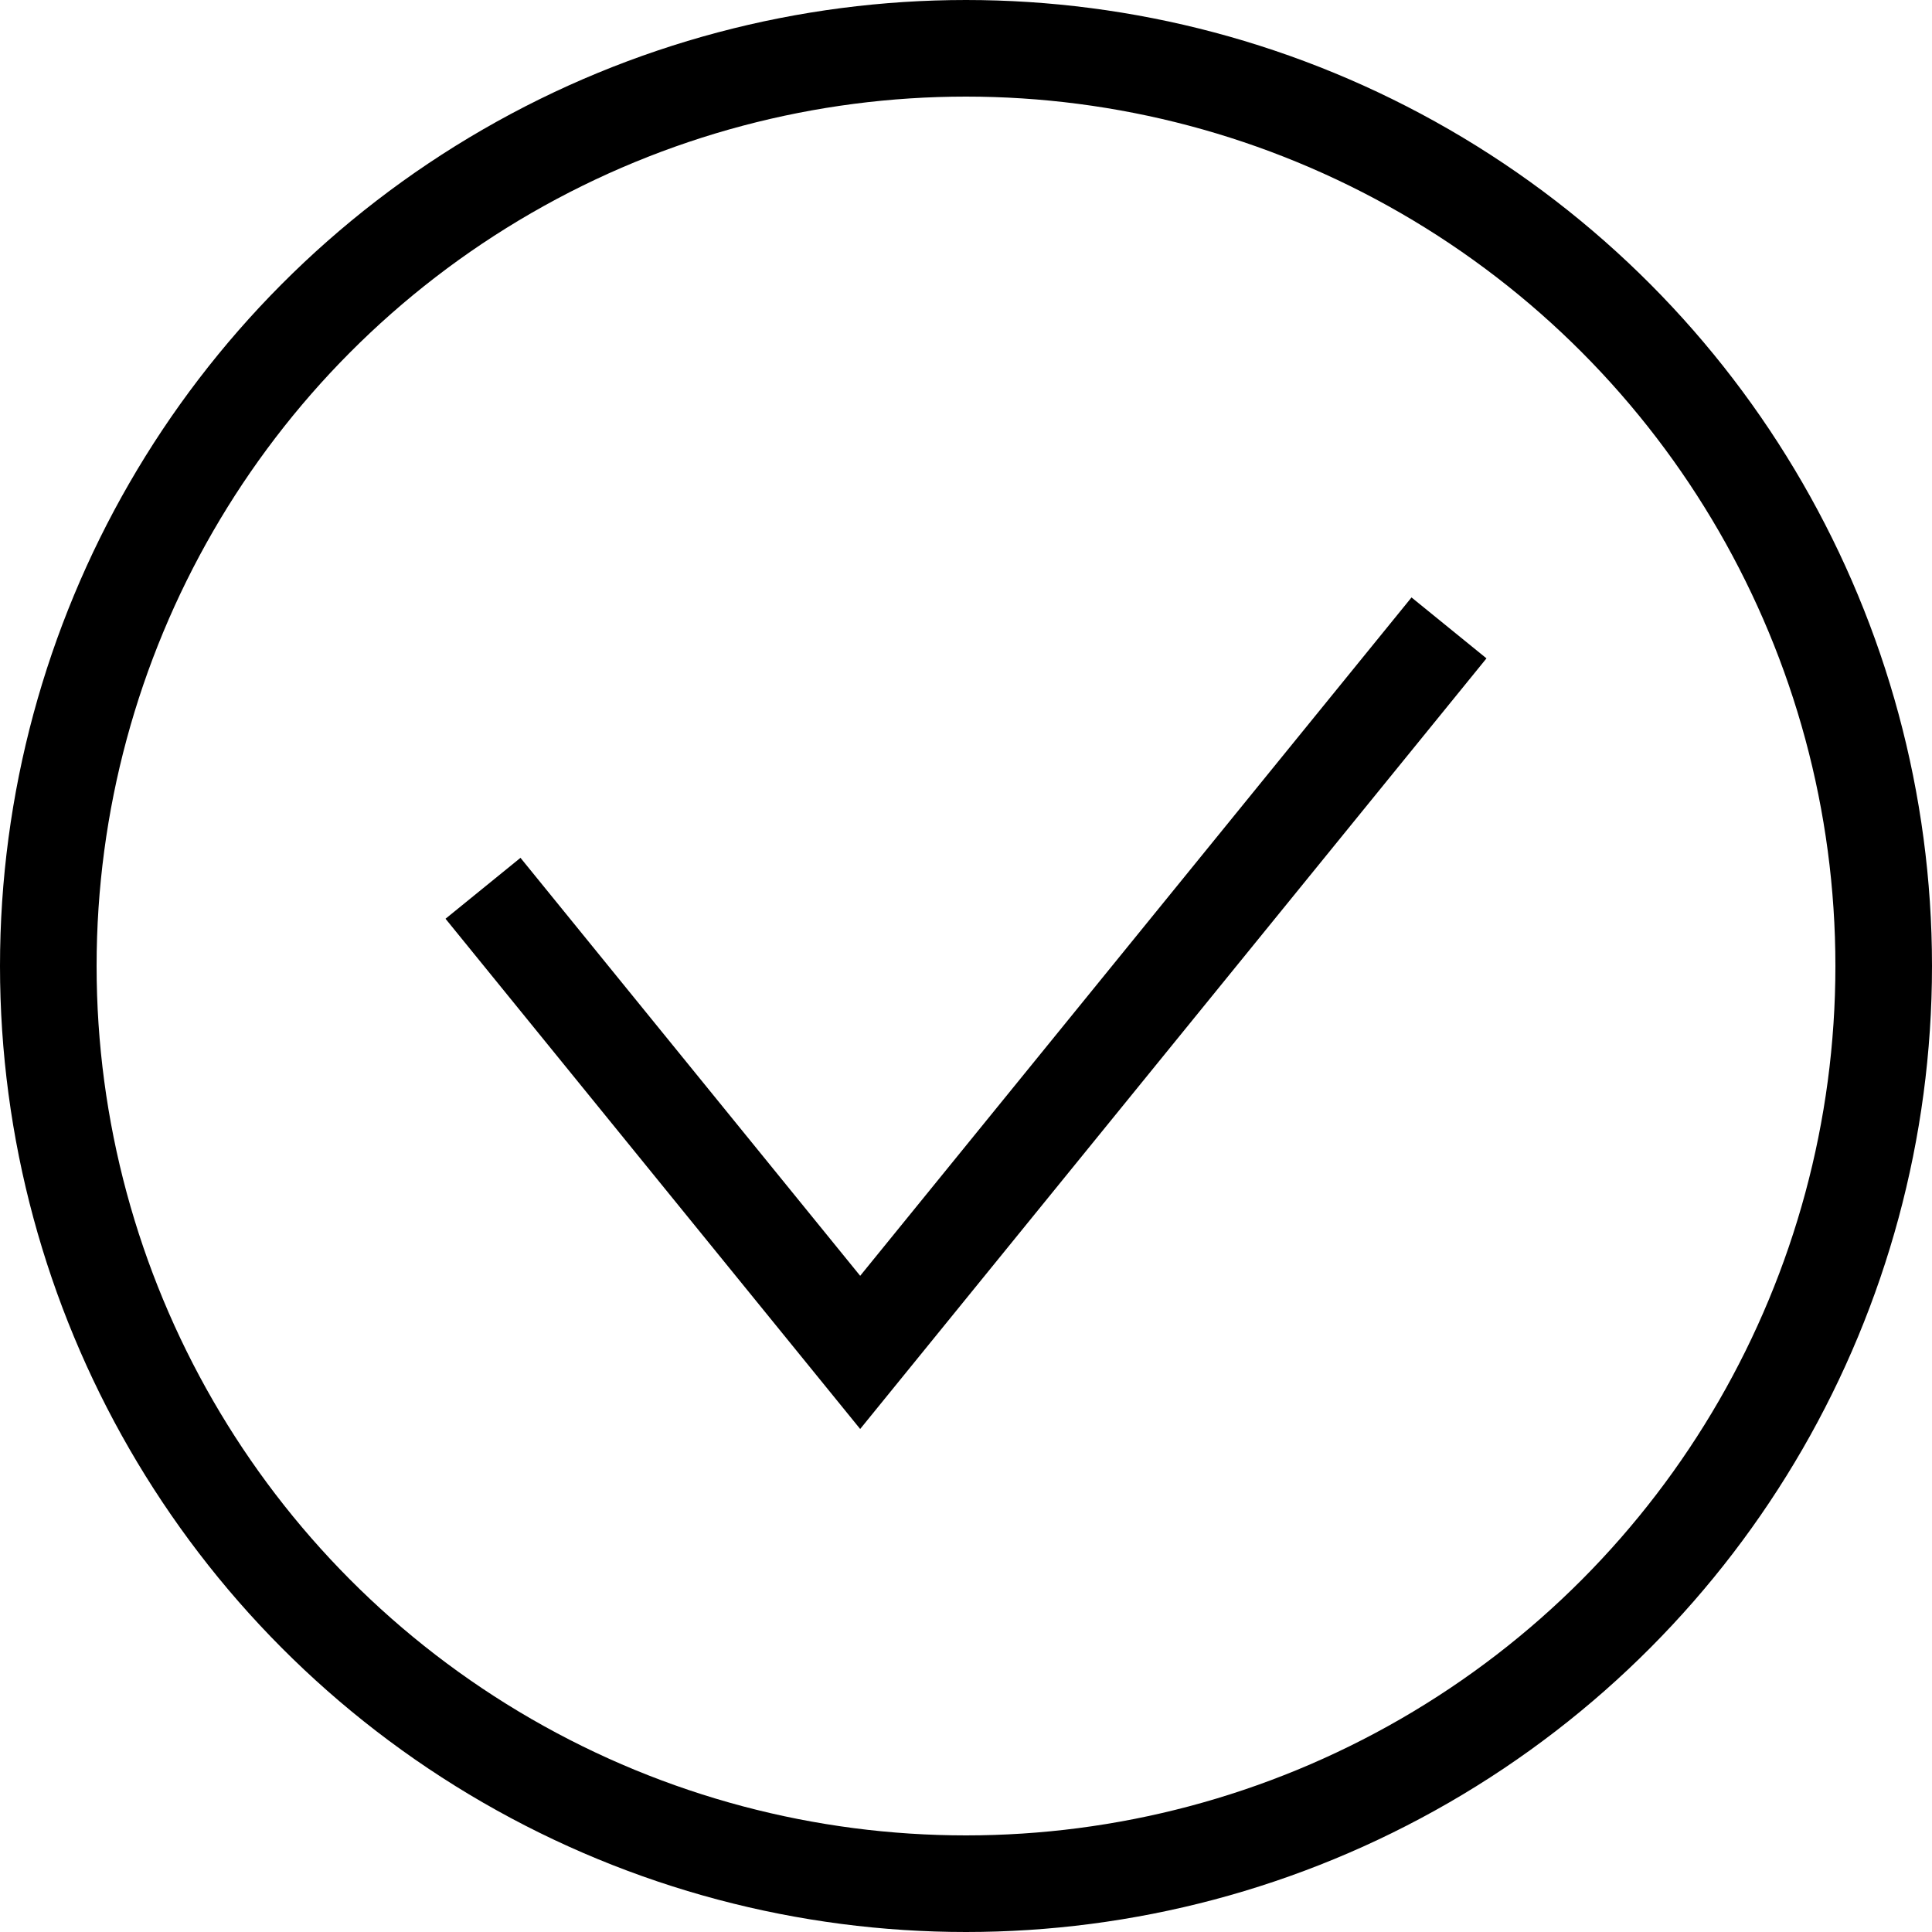
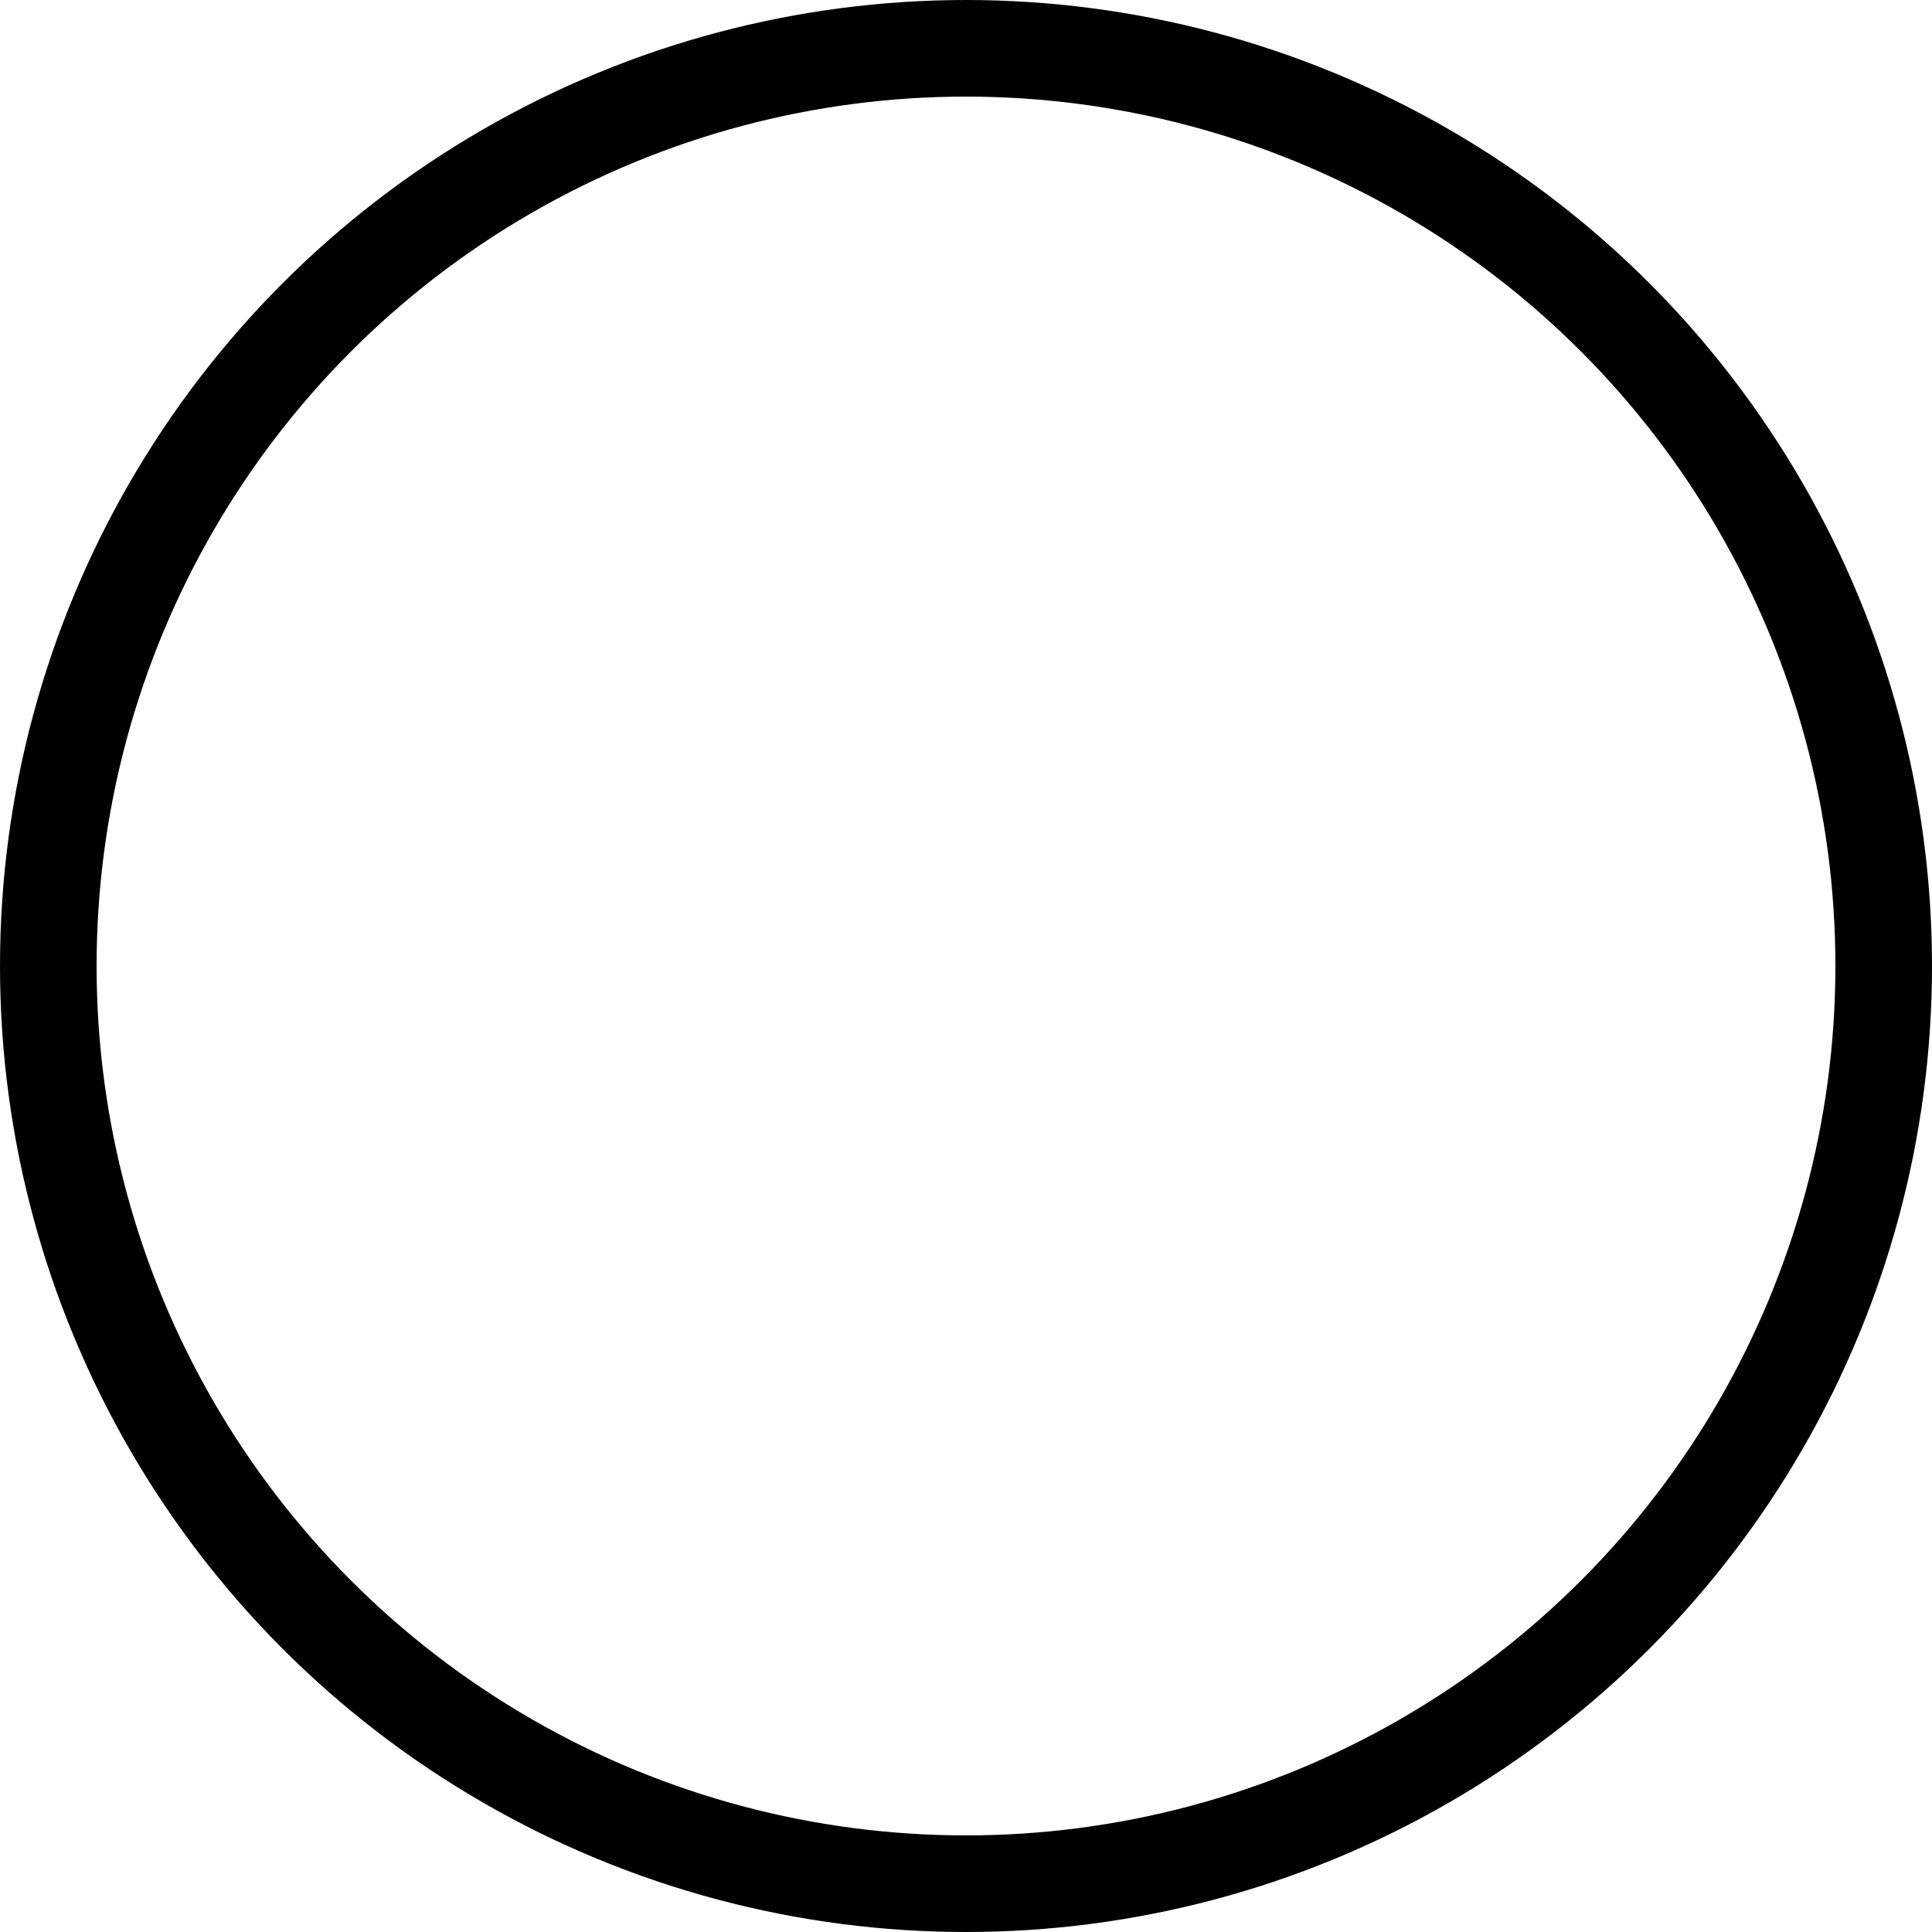
<svg xmlns="http://www.w3.org/2000/svg" width="40" height="40" viewBox="0 0 40 40" fill="none">
  <circle cx="20" cy="20" r="19" stroke="black" stroke-width="2" />
-   <path d="M10 18.391L17.809 28L30 13" stroke="black" stroke-width="2" />
</svg>